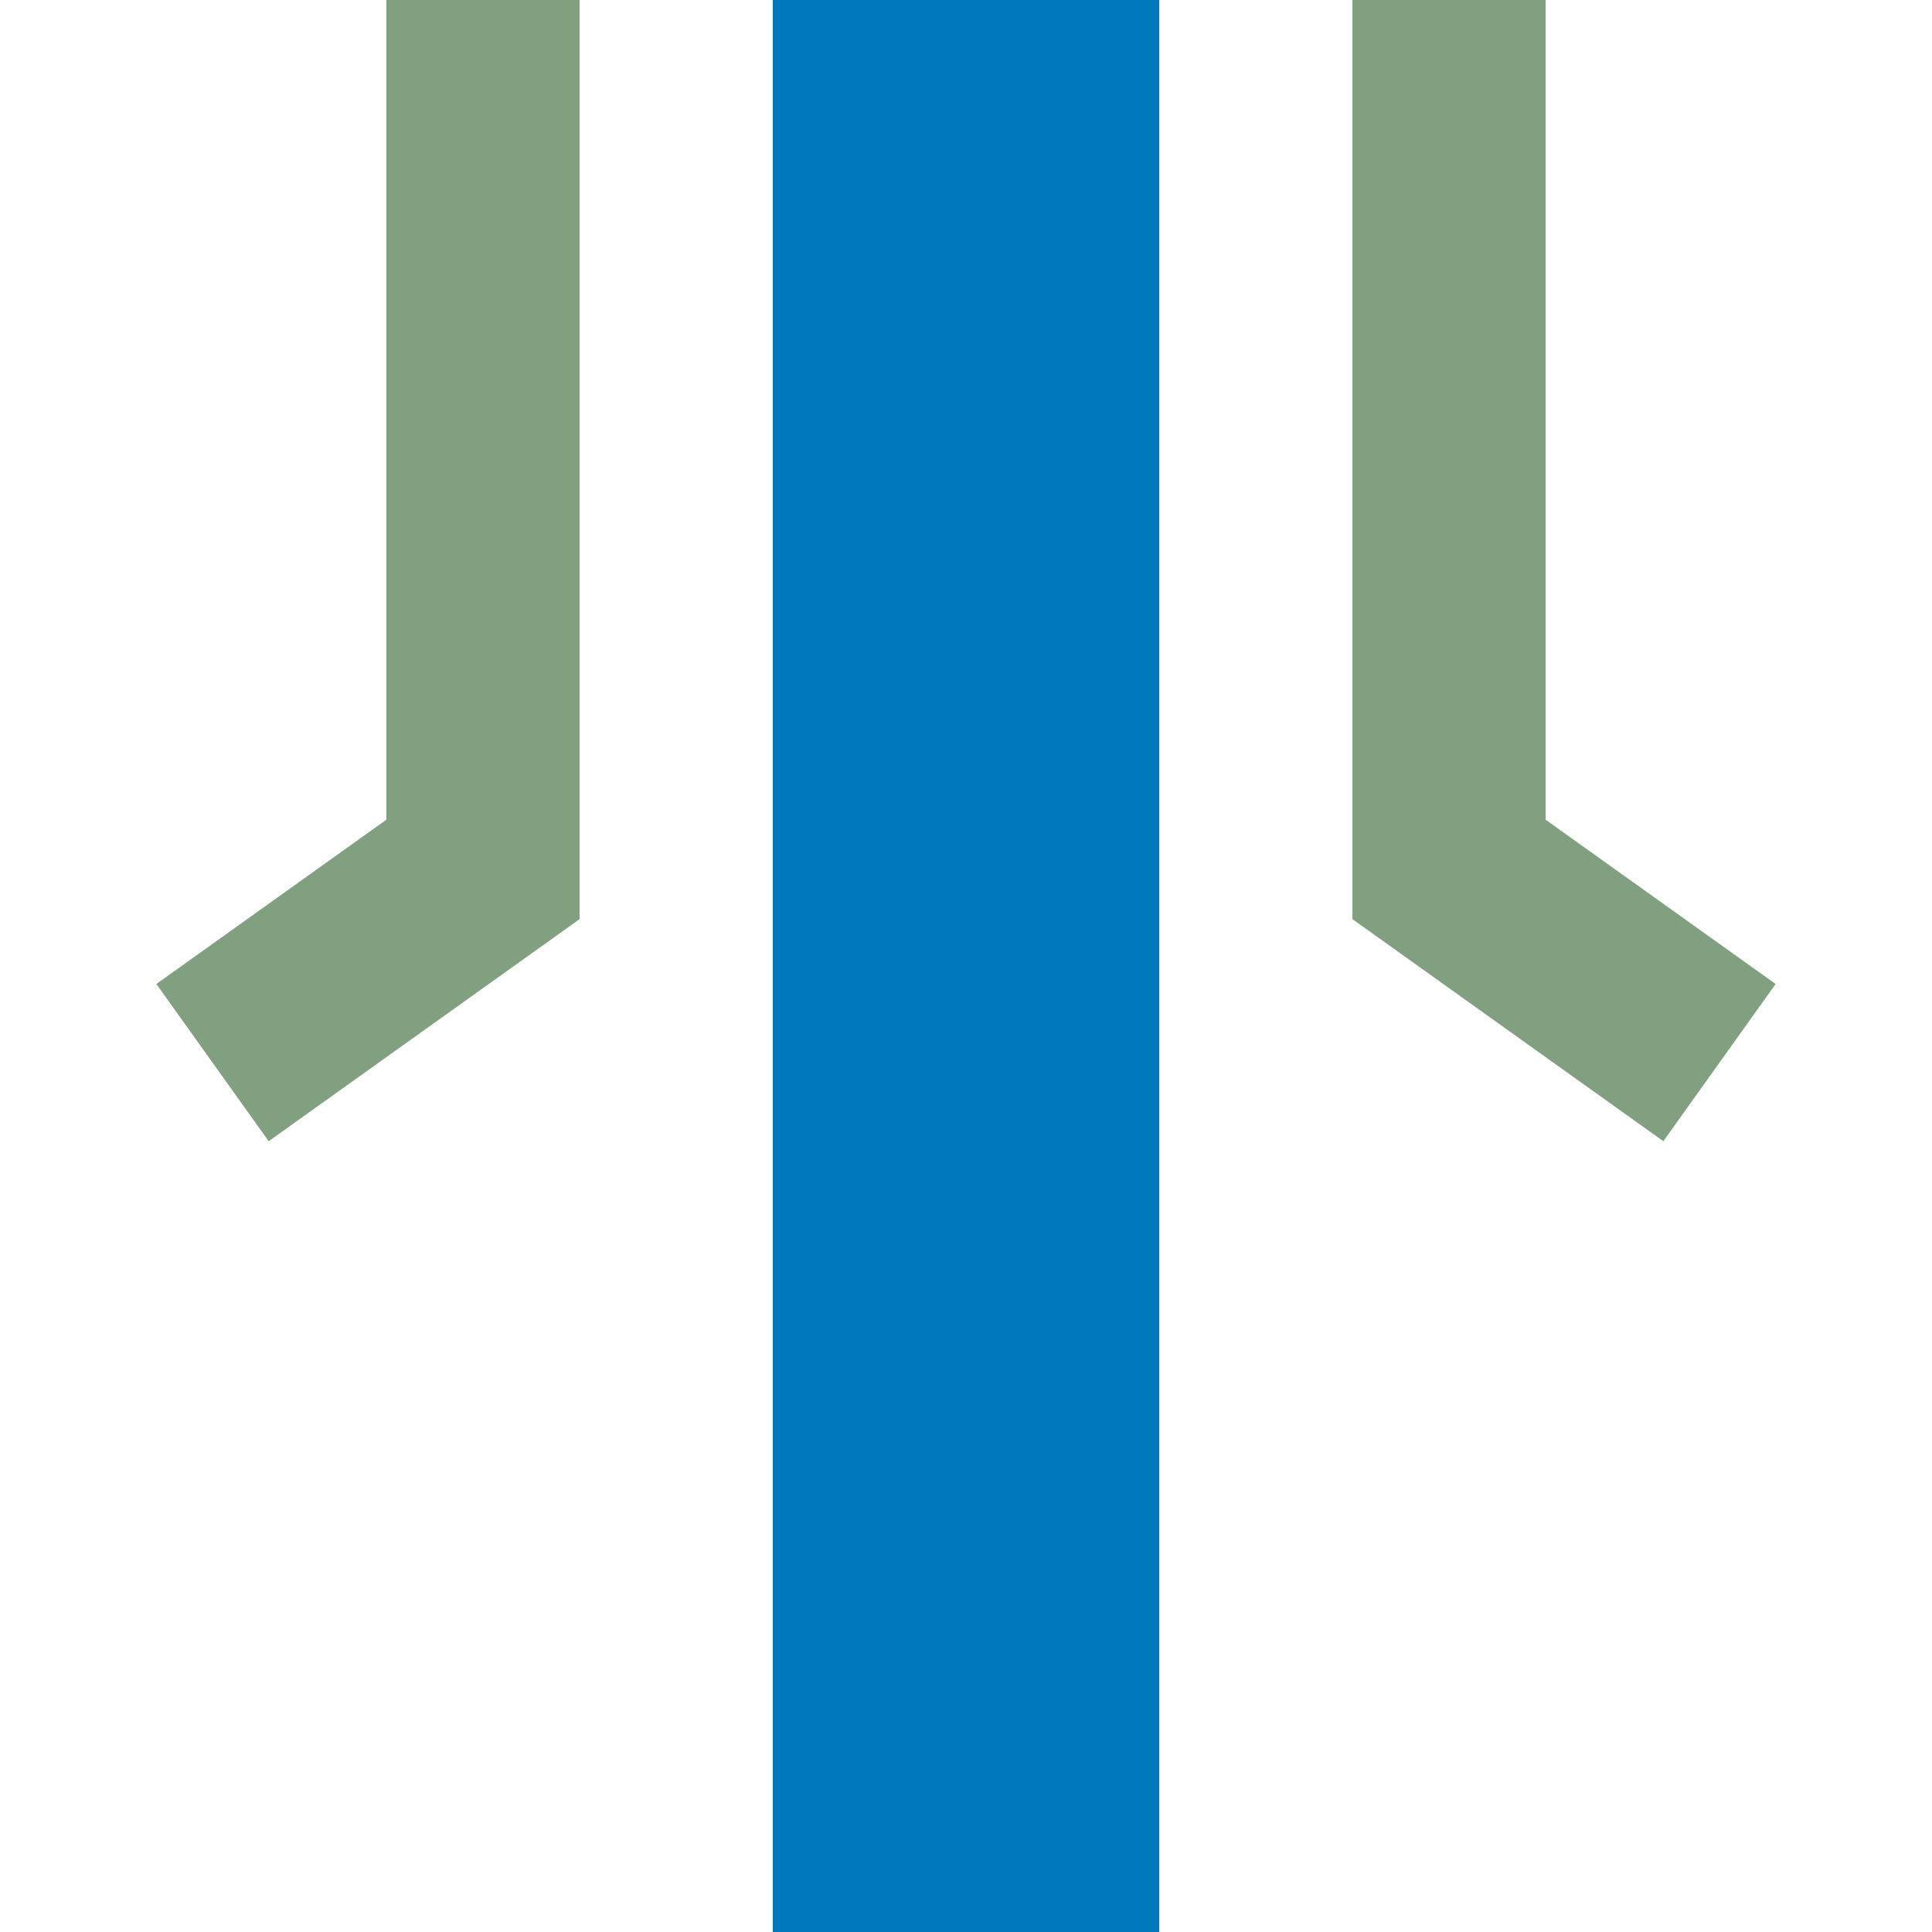
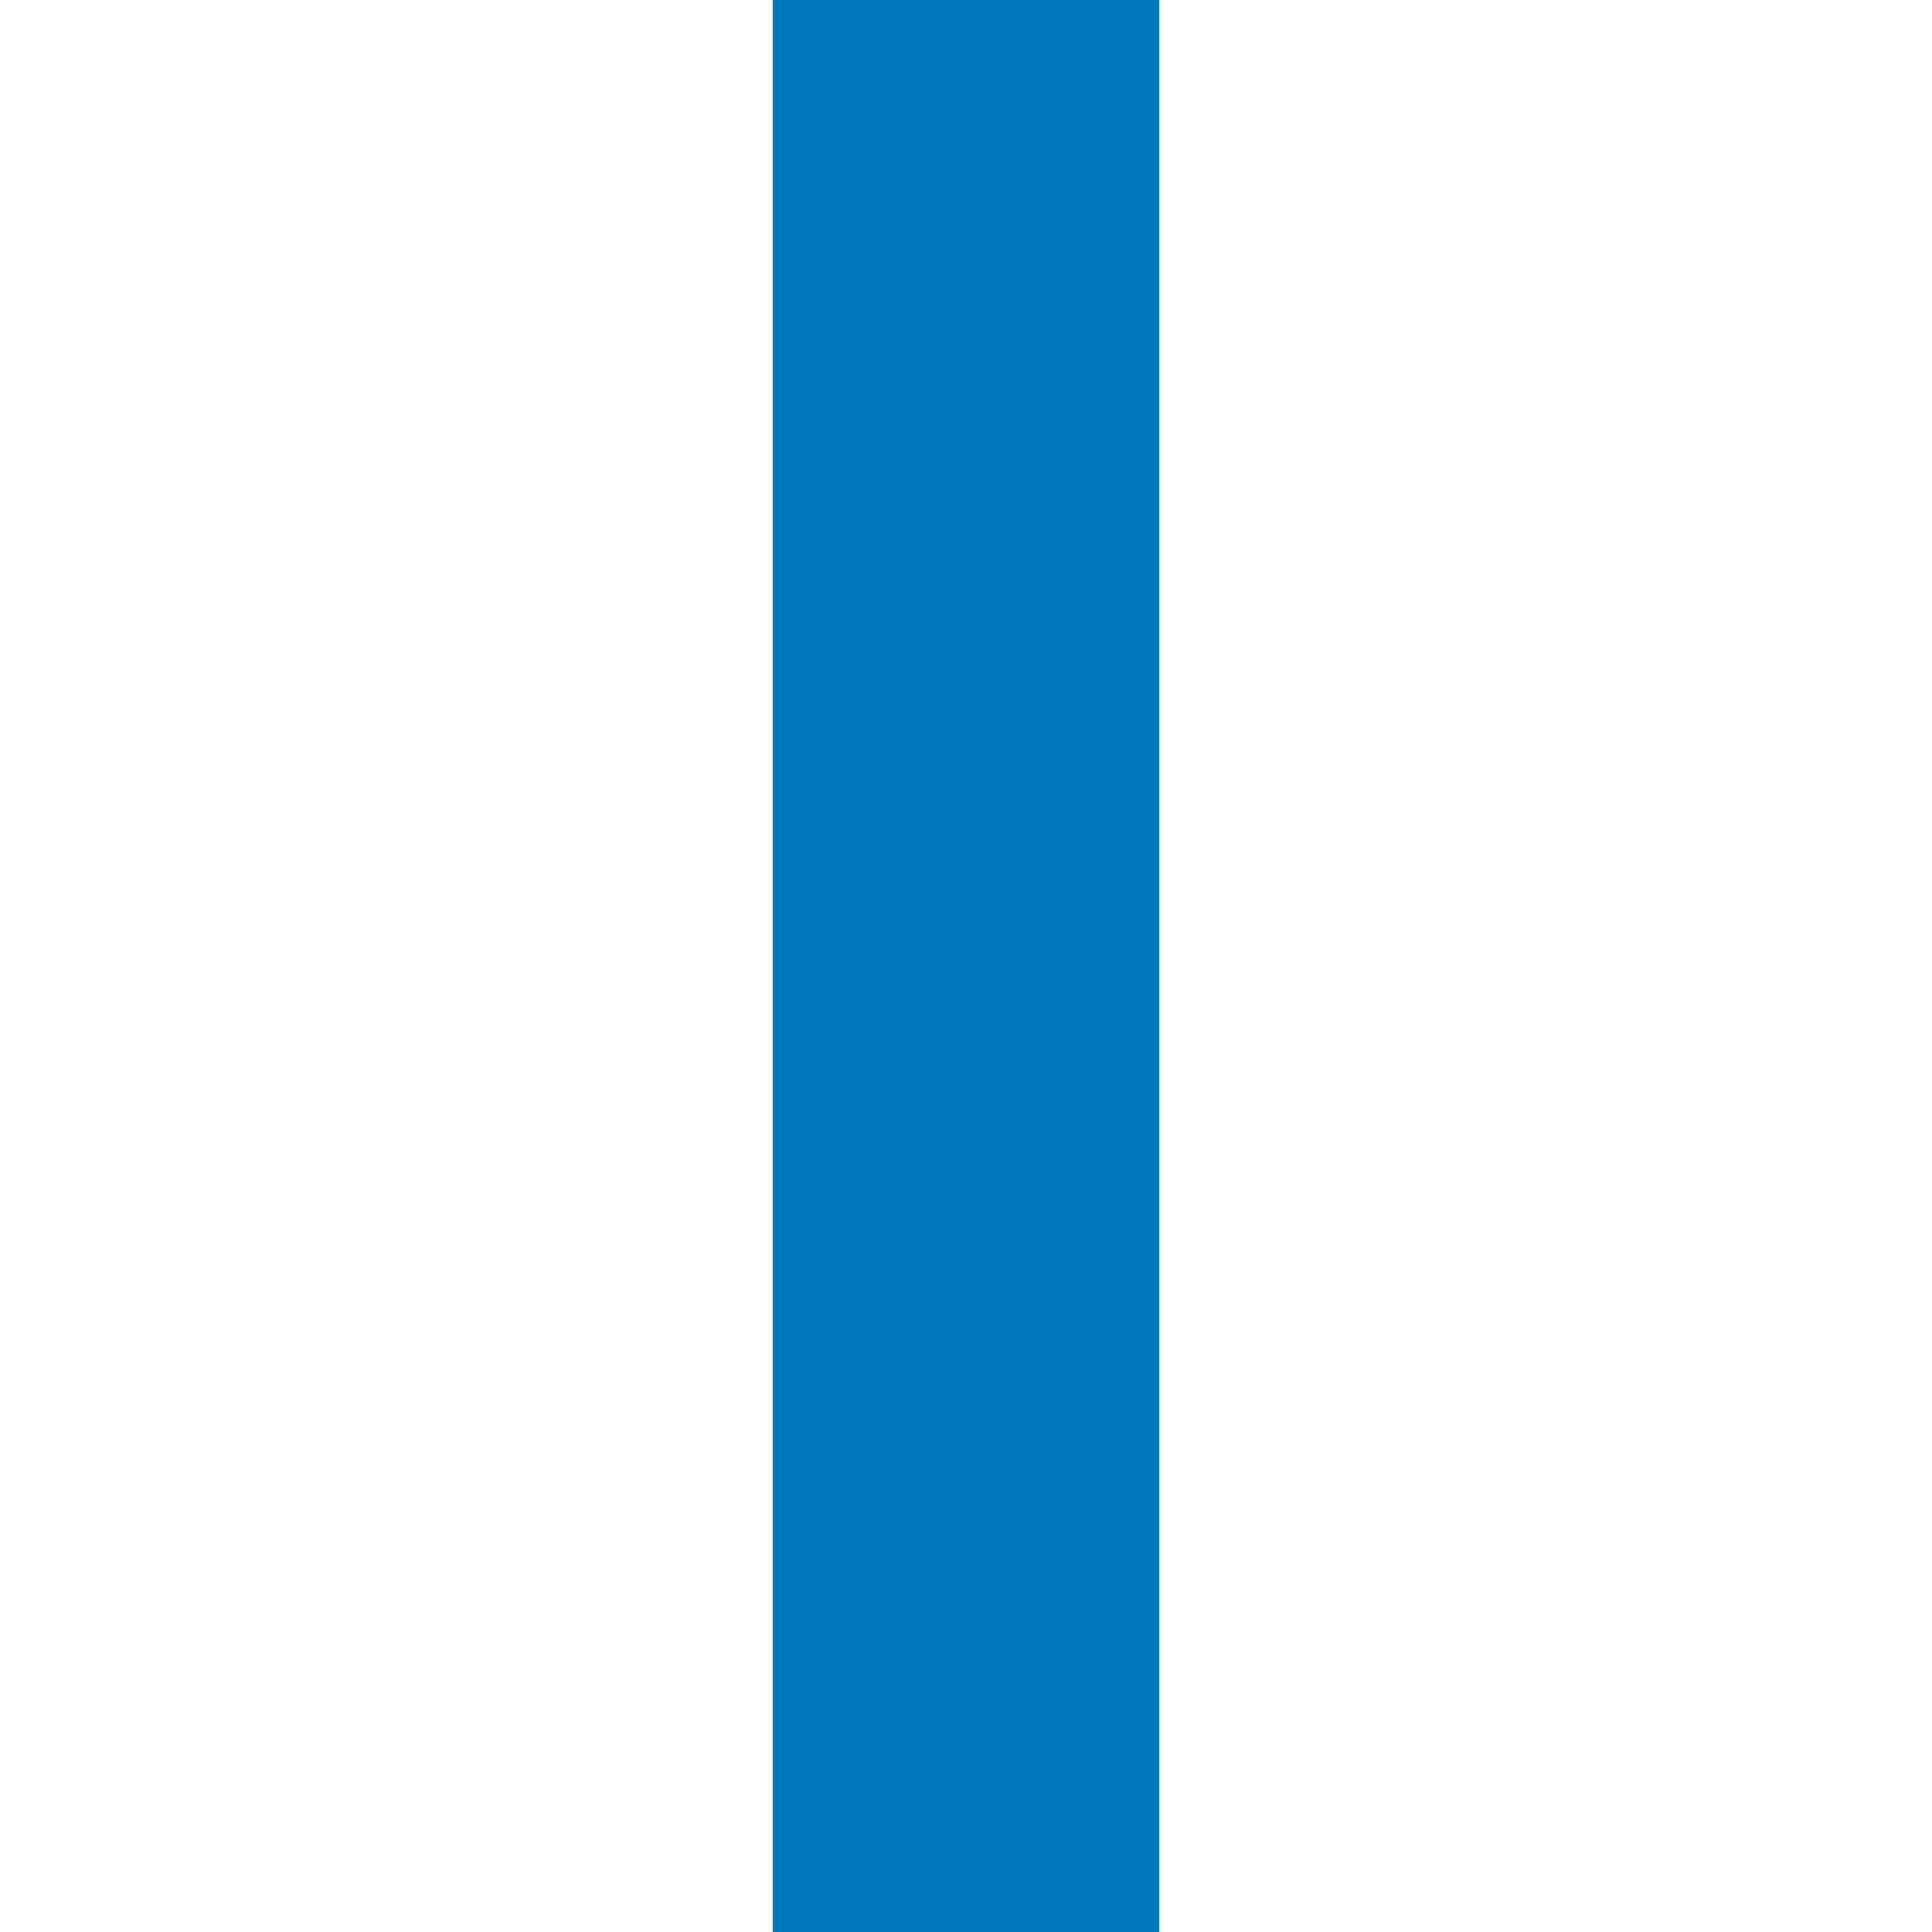
<svg xmlns="http://www.w3.org/2000/svg" width="500" height="500">
  <title>hSTRe blue</title>
  <path stroke="#0078BE" d="M 250,0 V 500" stroke-width="100" />
-   <path stroke="#80A080" d="m 55,275 70,-50 V 0 m 250,0 V 225 l 70,50" stroke-width="50" fill="none" />
</svg>